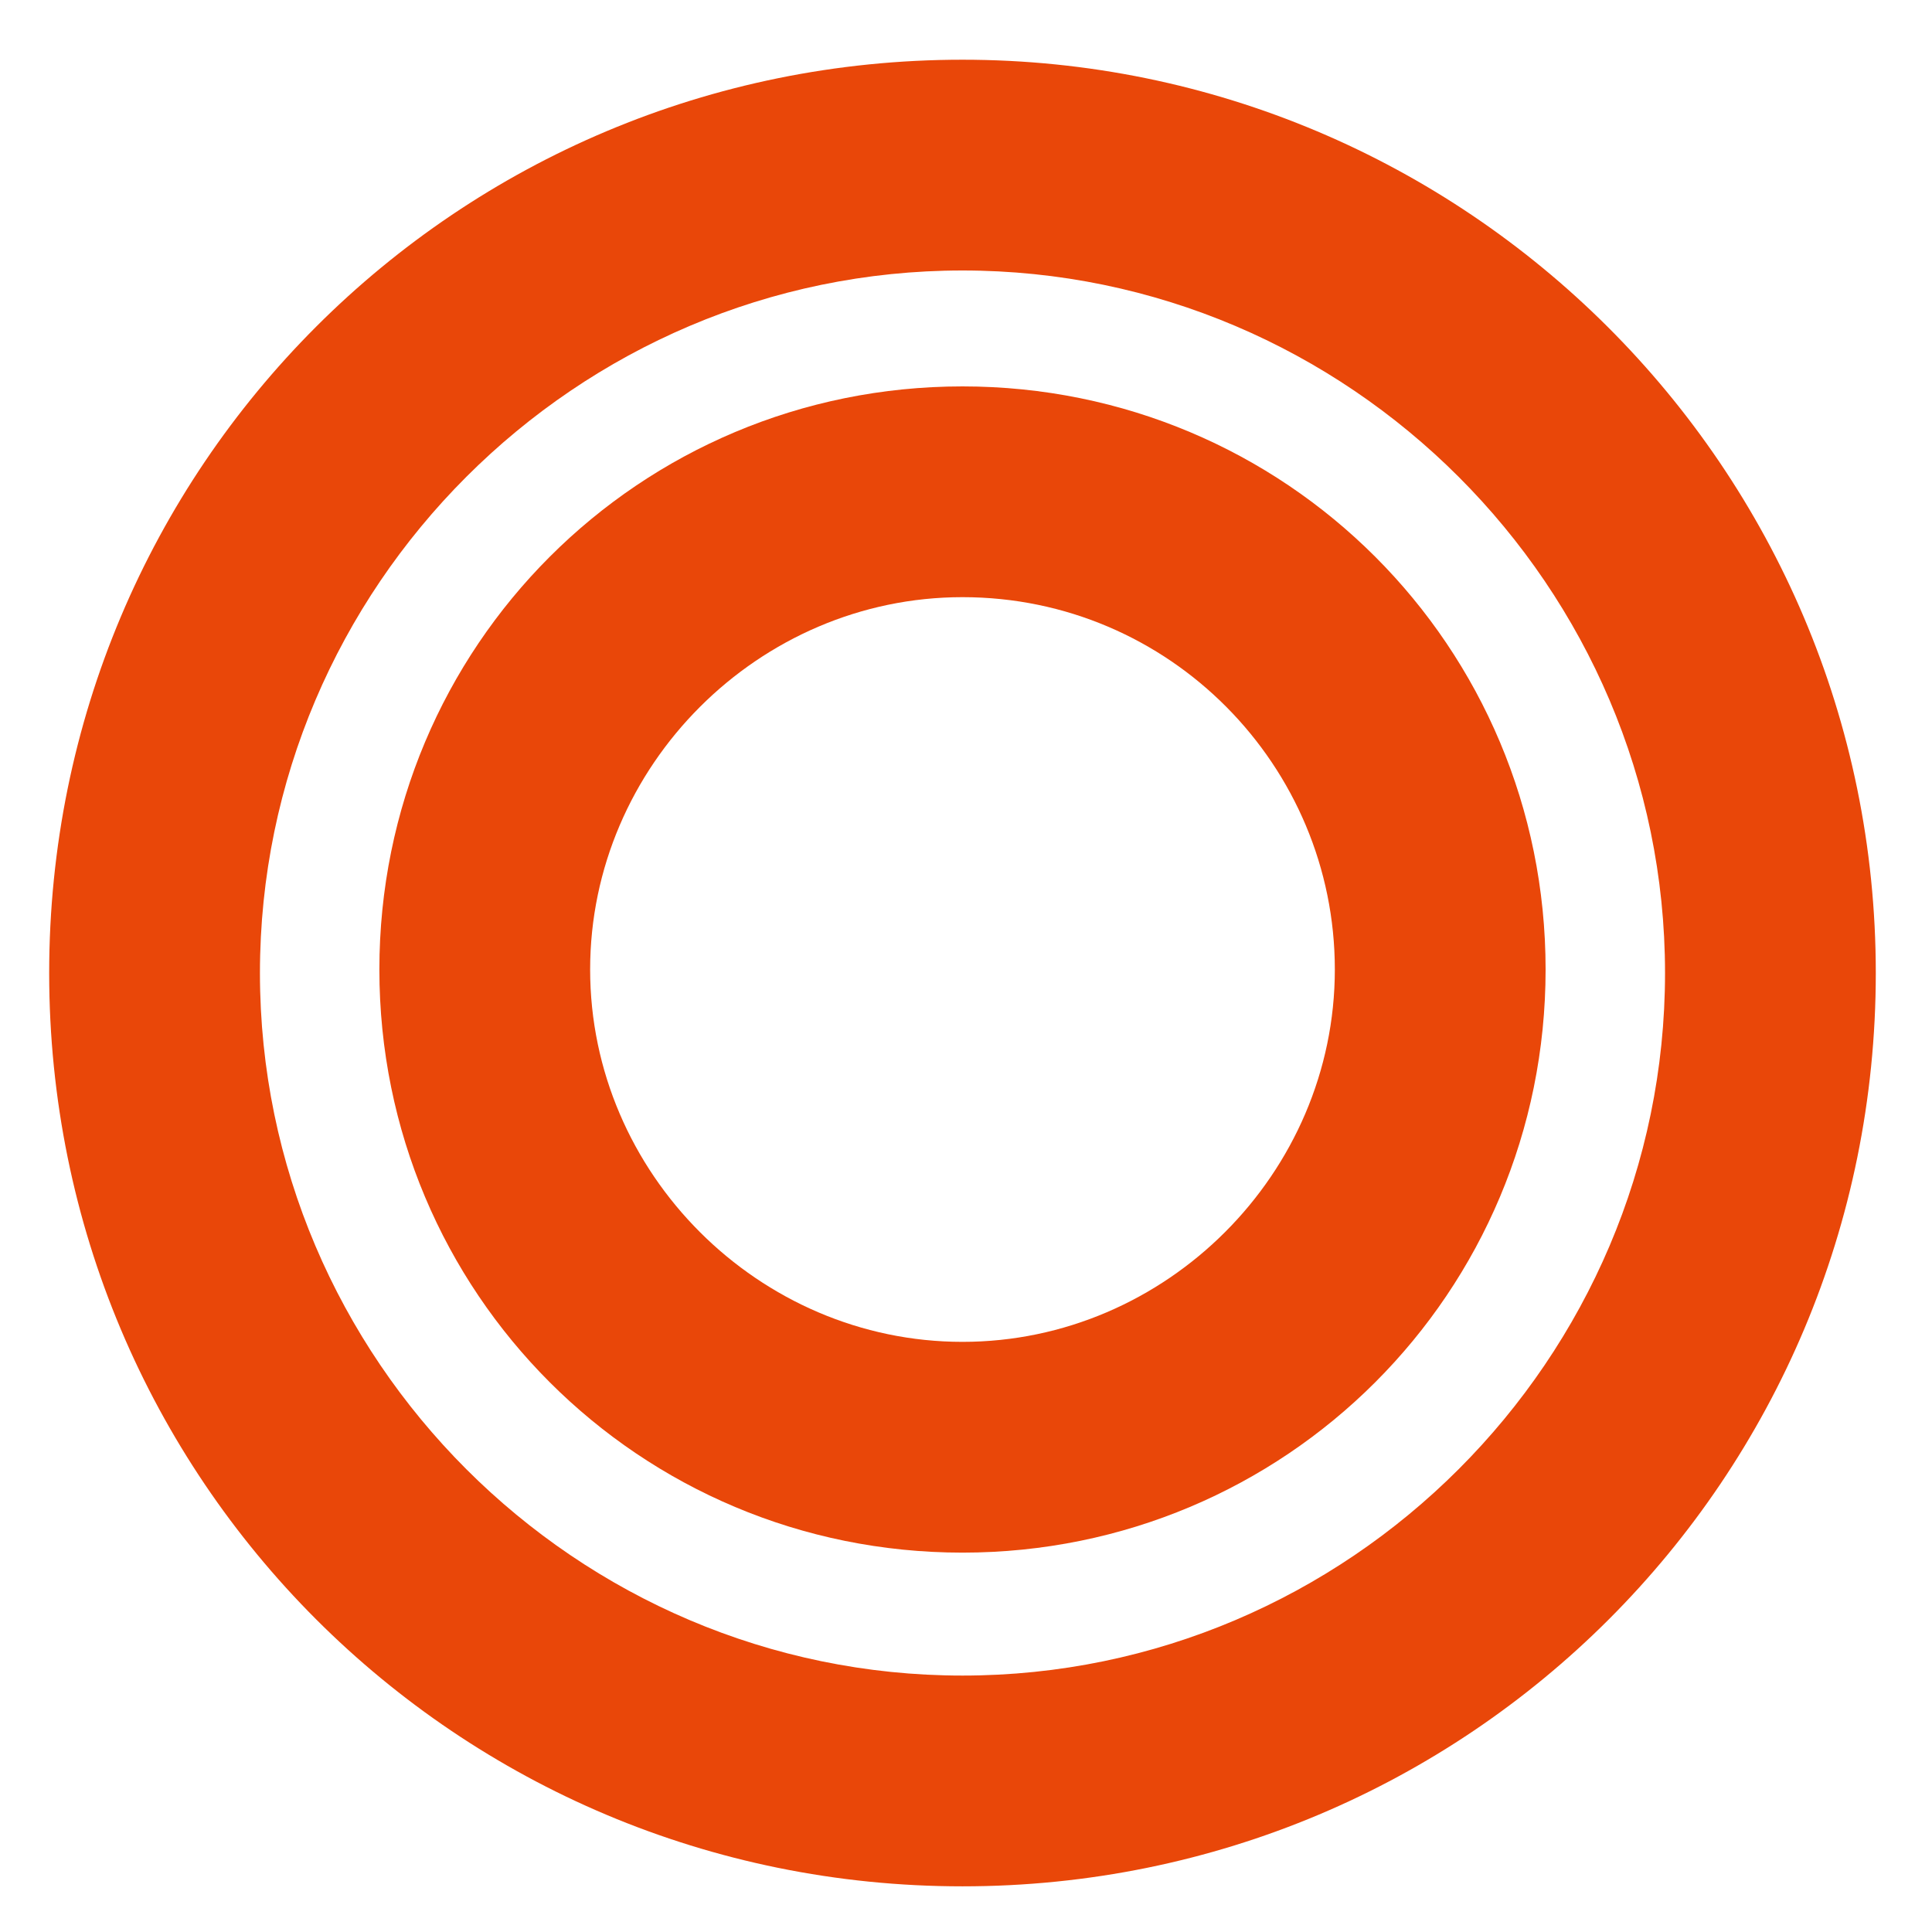
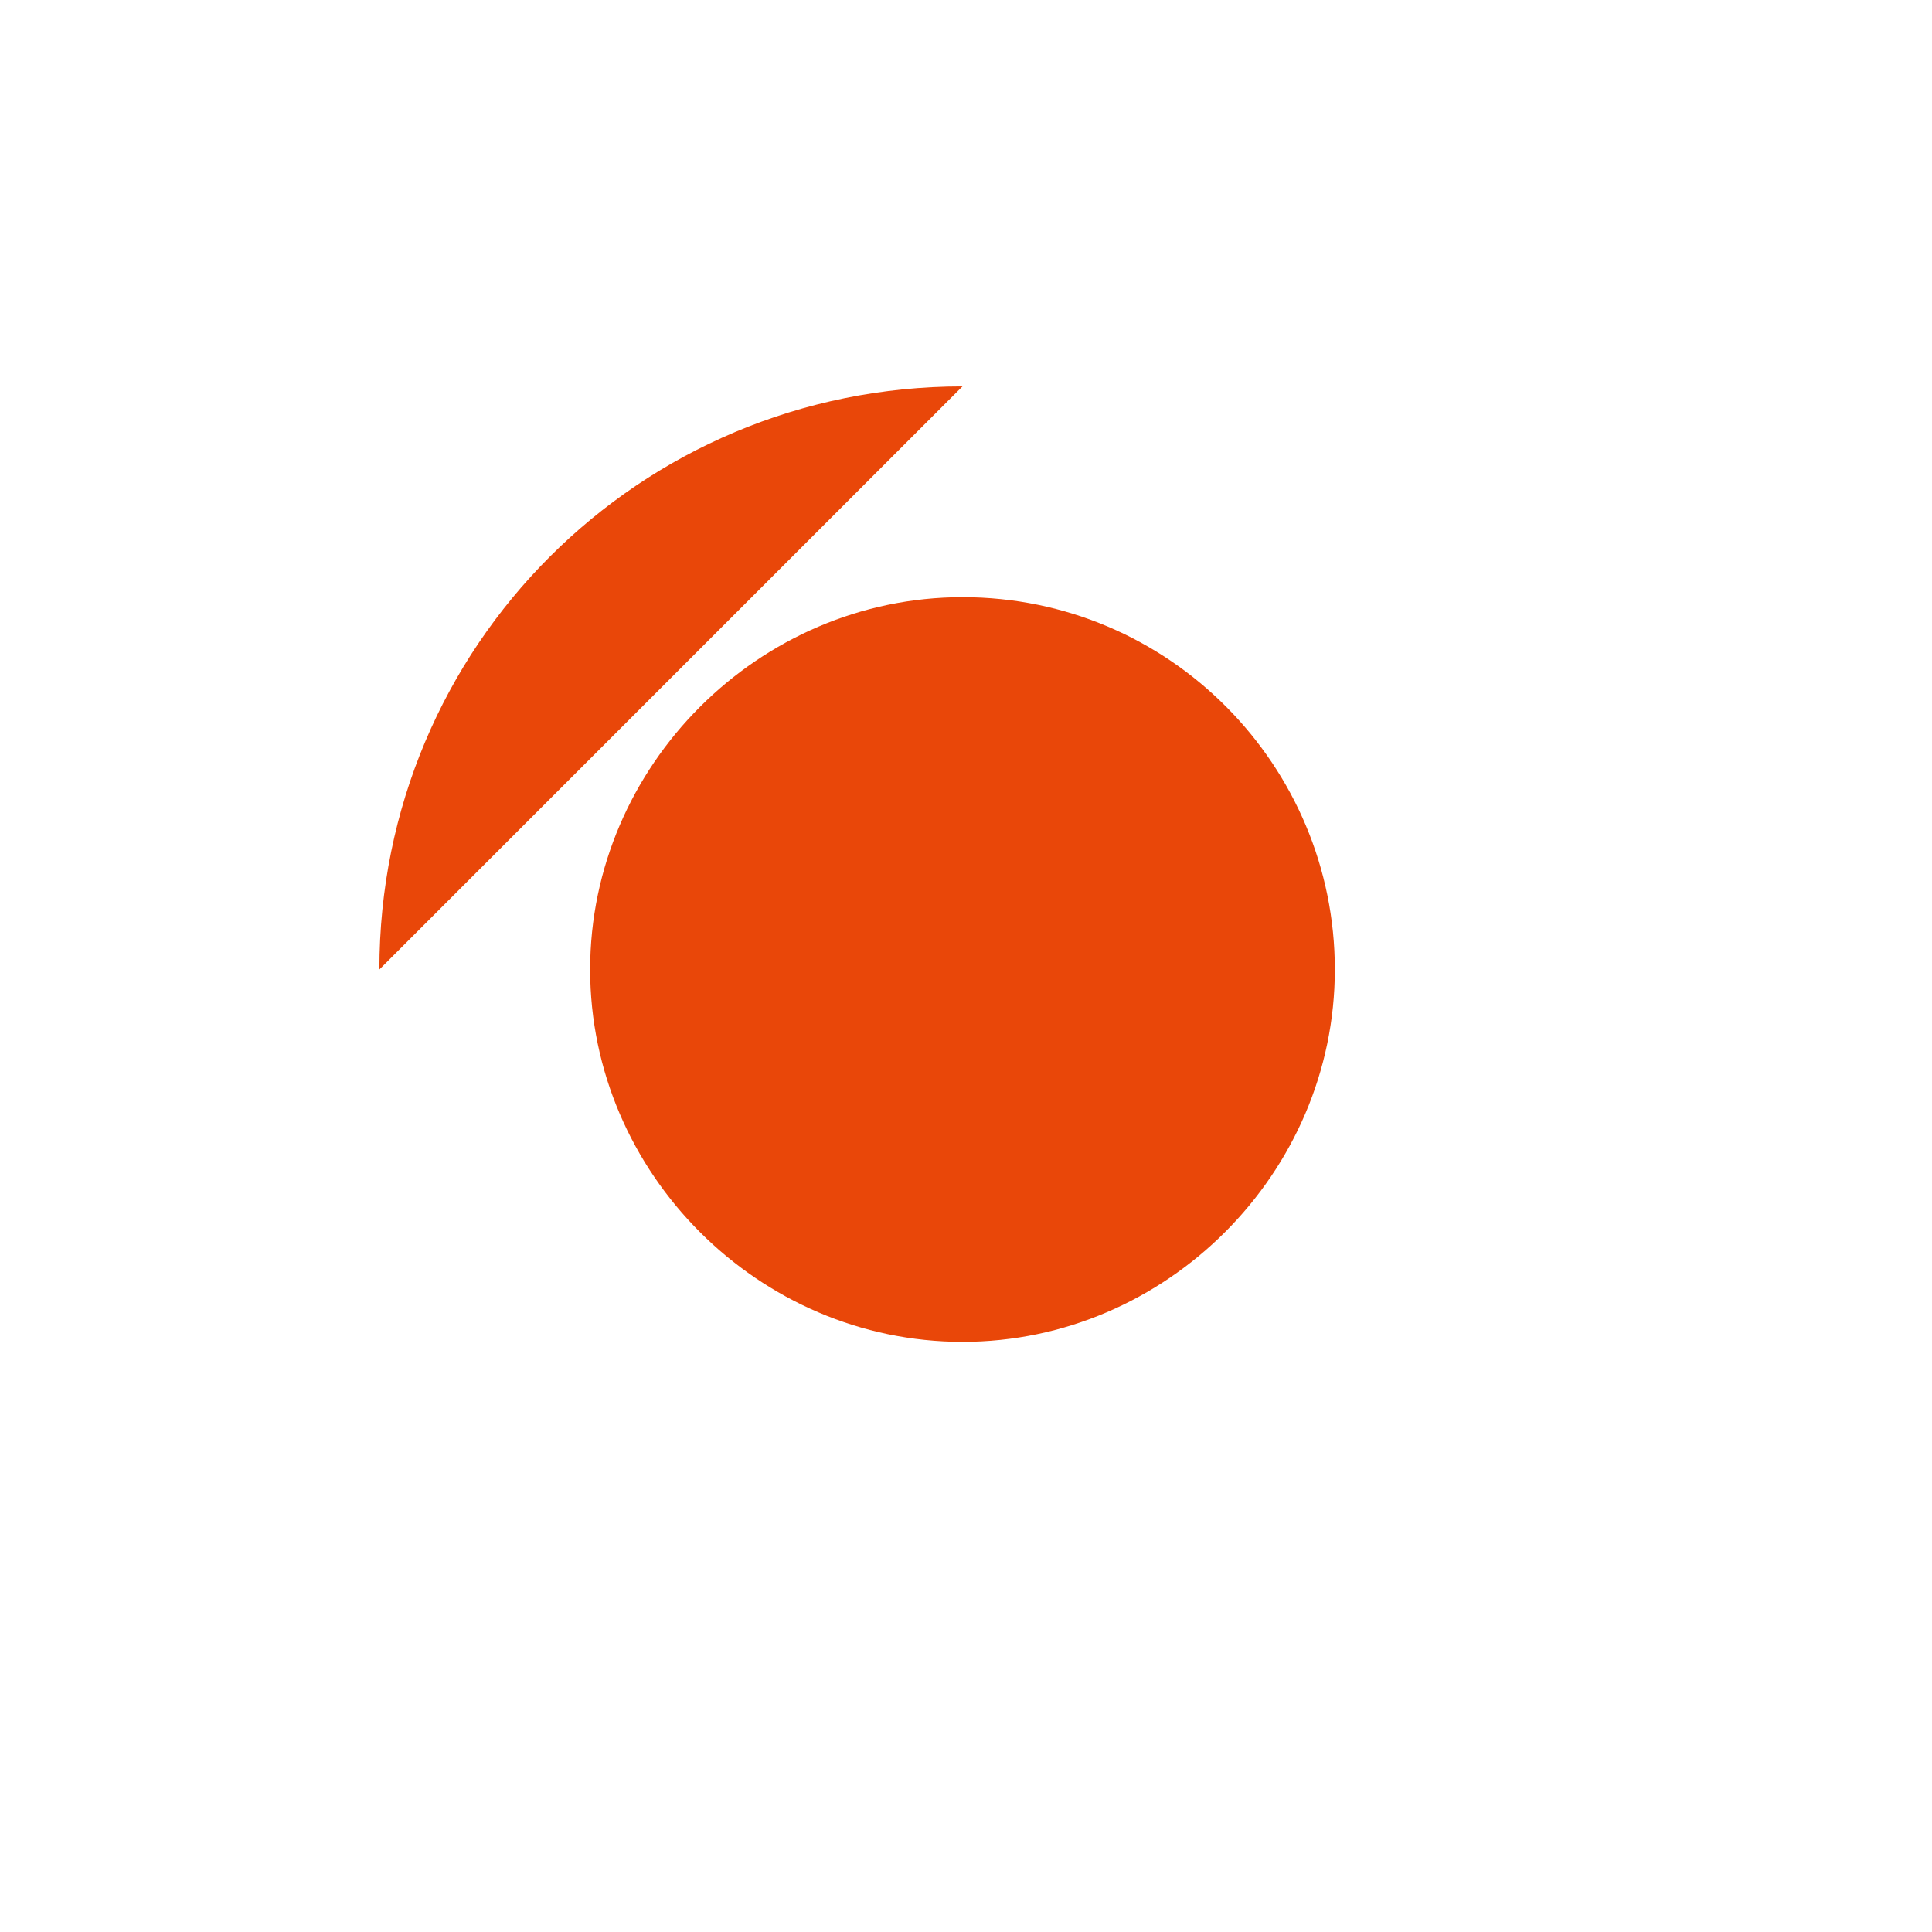
<svg xmlns="http://www.w3.org/2000/svg" id="_レイヤー_1" data-name="レイヤー 1" version="1.1" viewBox="0 0 55 55">
-   <path d="M27.4,7.7c11,0,20,9,20,20s-9,20-20,20S7.4,38.7,7.4,27.7,16.4,7.7,27.4,7.7M27.4,1.7C13,1.7,1.4,13.3,1.4,27.7s11.6,26,26,26,26-11.6,26-26S41.7,1.7,27.4,1.7h0Z" fill="#e94709" stroke-width="0" />
-   <path d="M27.4,17c5.9,0,10.6,4.8,10.6,10.6s-4.8,10.6-10.6,10.6-10.6-4.8-10.6-10.6,4.8-10.6,10.6-10.6M27.4,11c-9.2,0-16.6,7.4-16.6,16.6s7.4,16.6,16.6,16.6,16.6-7.4,16.6-16.6-7.4-16.6-16.6-16.6h0Z" fill="#e94709" stroke-width="0" />
+   <path d="M27.4,17c5.9,0,10.6,4.8,10.6,10.6s-4.8,10.6-10.6,10.6-10.6-4.8-10.6-10.6,4.8-10.6,10.6-10.6M27.4,11c-9.2,0-16.6,7.4-16.6,16.6h0Z" fill="#e94709" stroke-width="0" />
</svg>